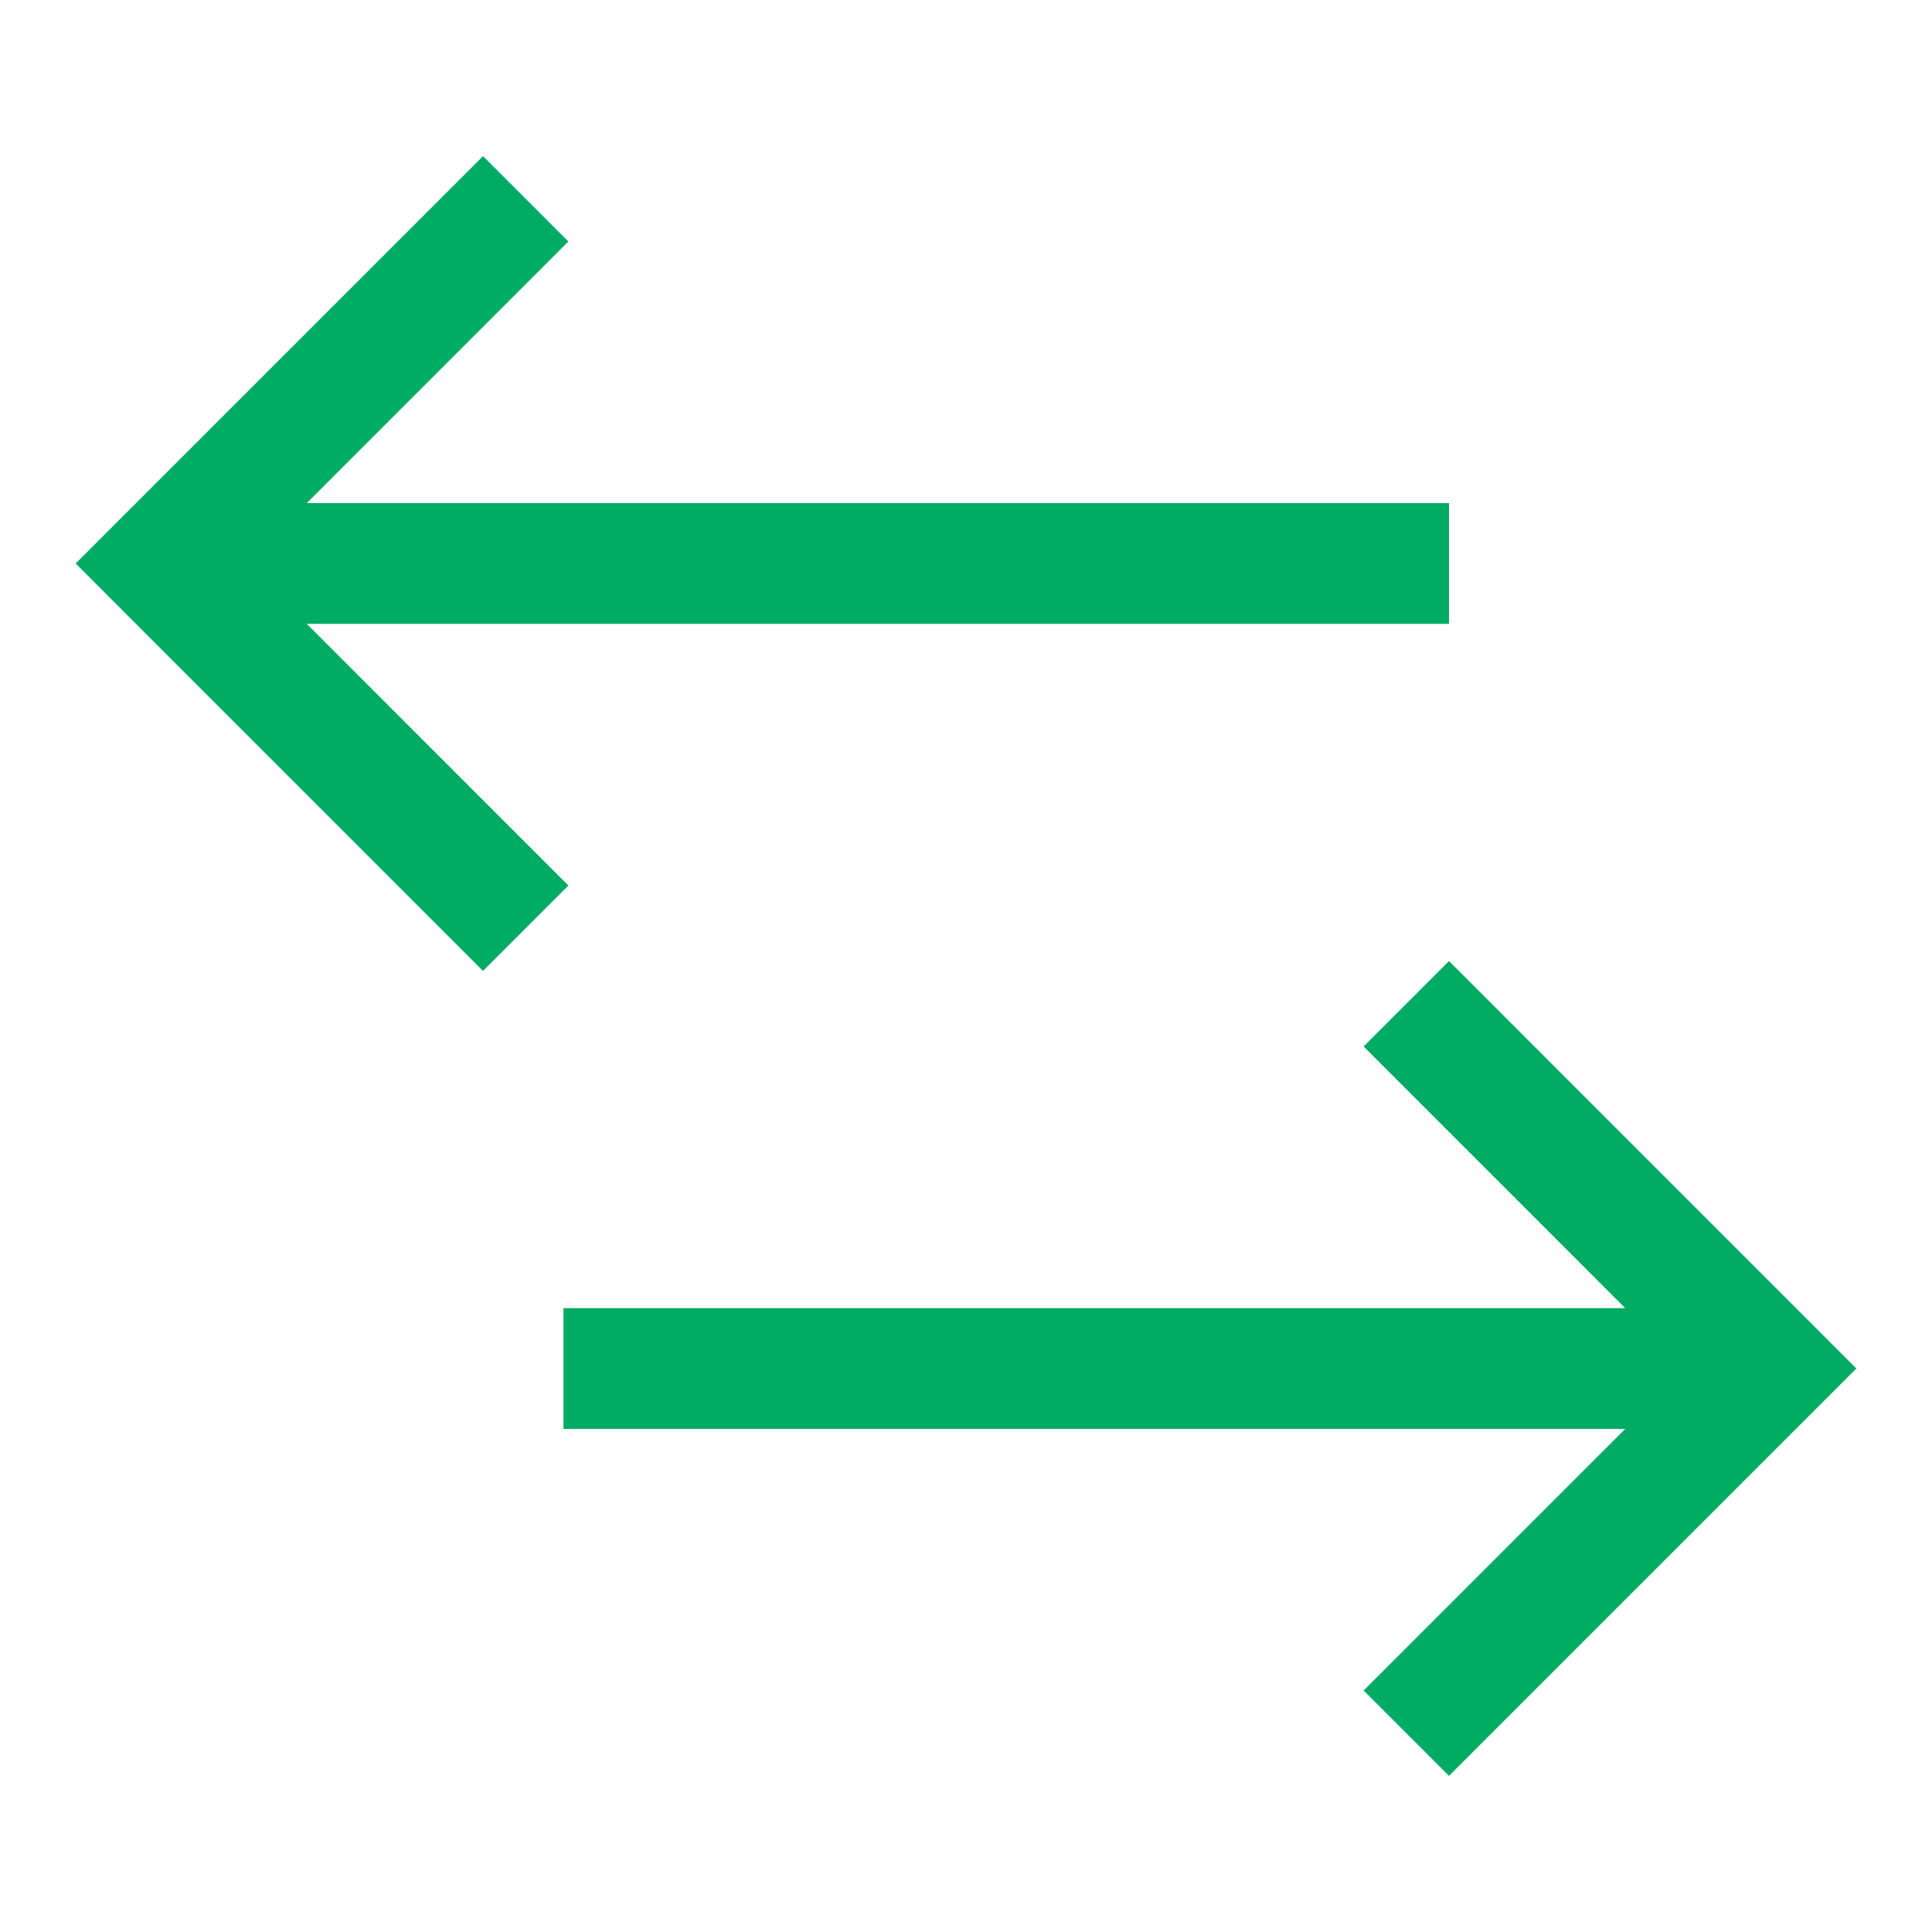
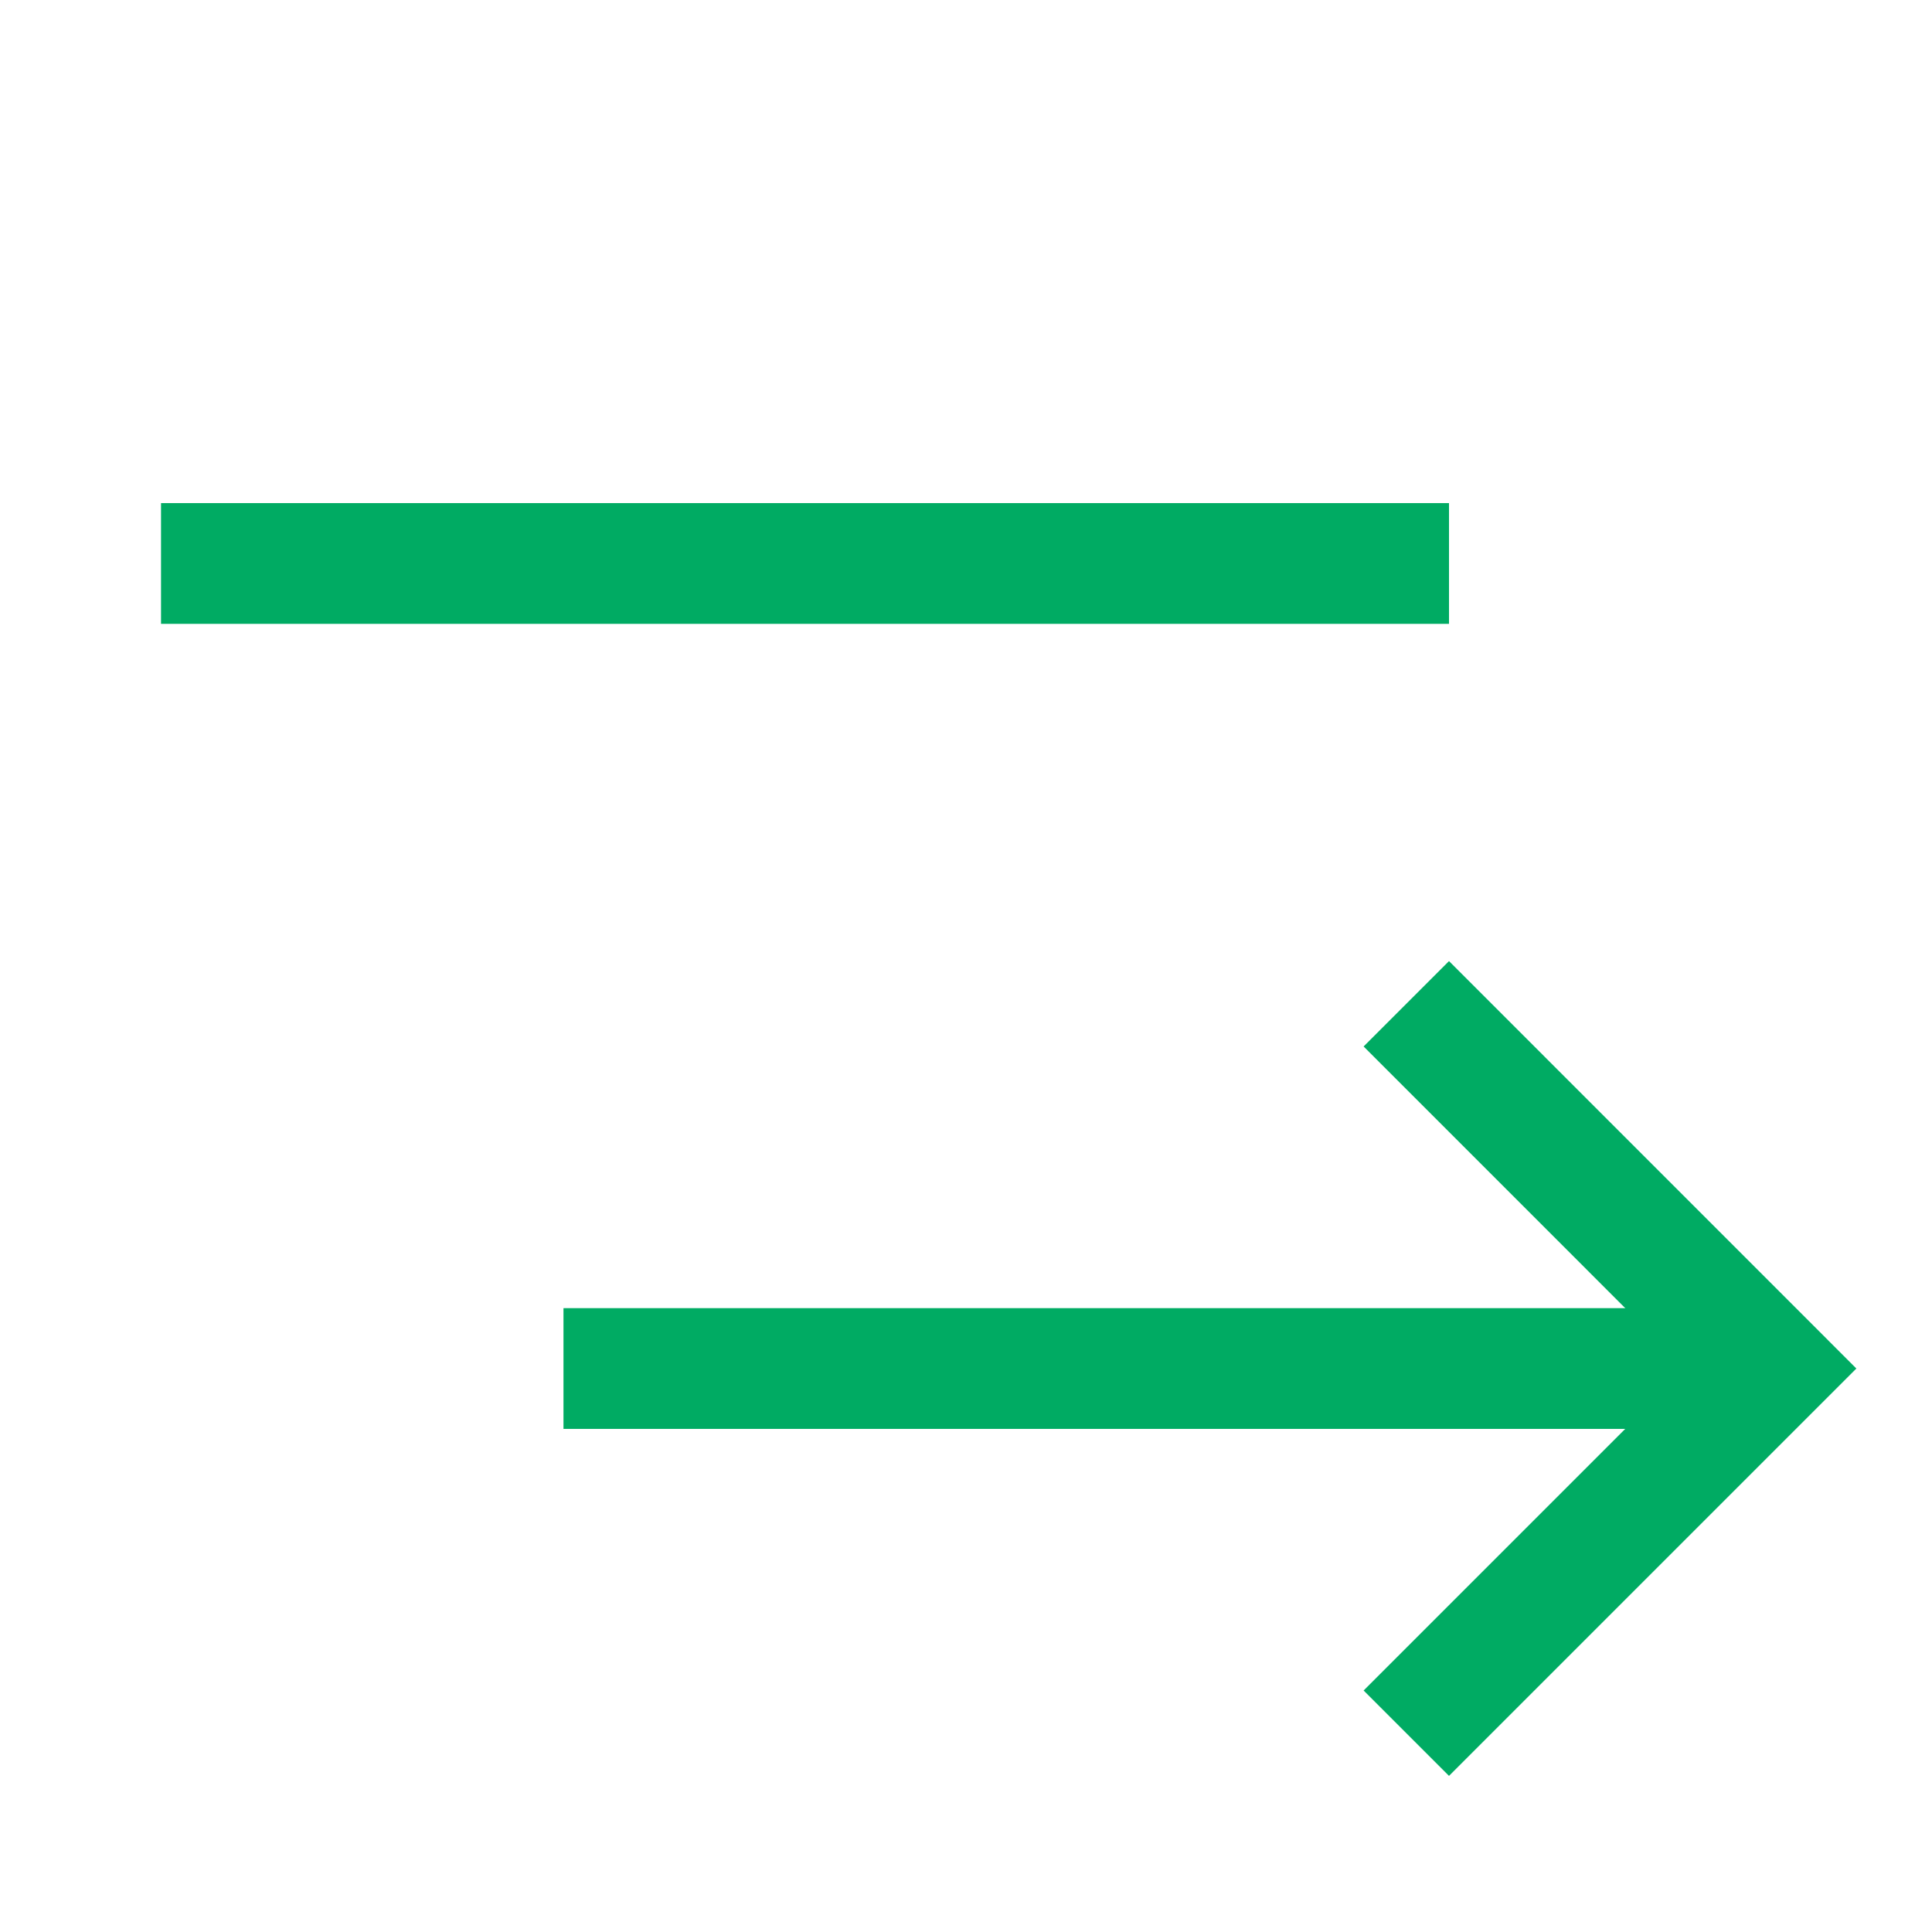
<svg xmlns="http://www.w3.org/2000/svg" width="32" height="32" viewBox="0 0 32 32" fill="none">
  <path d="M9.333 22.667H29.333" stroke="#00AB63" stroke-width="2" stroke-miterlimit="10" />
  <path d="M24 28L29.333 22.667L24 17.333" stroke="#00AB63" stroke-width="2" stroke-miterlimit="10" stroke-linecap="square" />
  <path d="M24 9.333H2.667" stroke="#00AB63" stroke-width="2" stroke-miterlimit="10" />
-   <path d="M8 14.667L2.667 9.333L8 4" stroke="#00AB63" stroke-width="2" stroke-miterlimit="10" stroke-linecap="square" />
</svg>